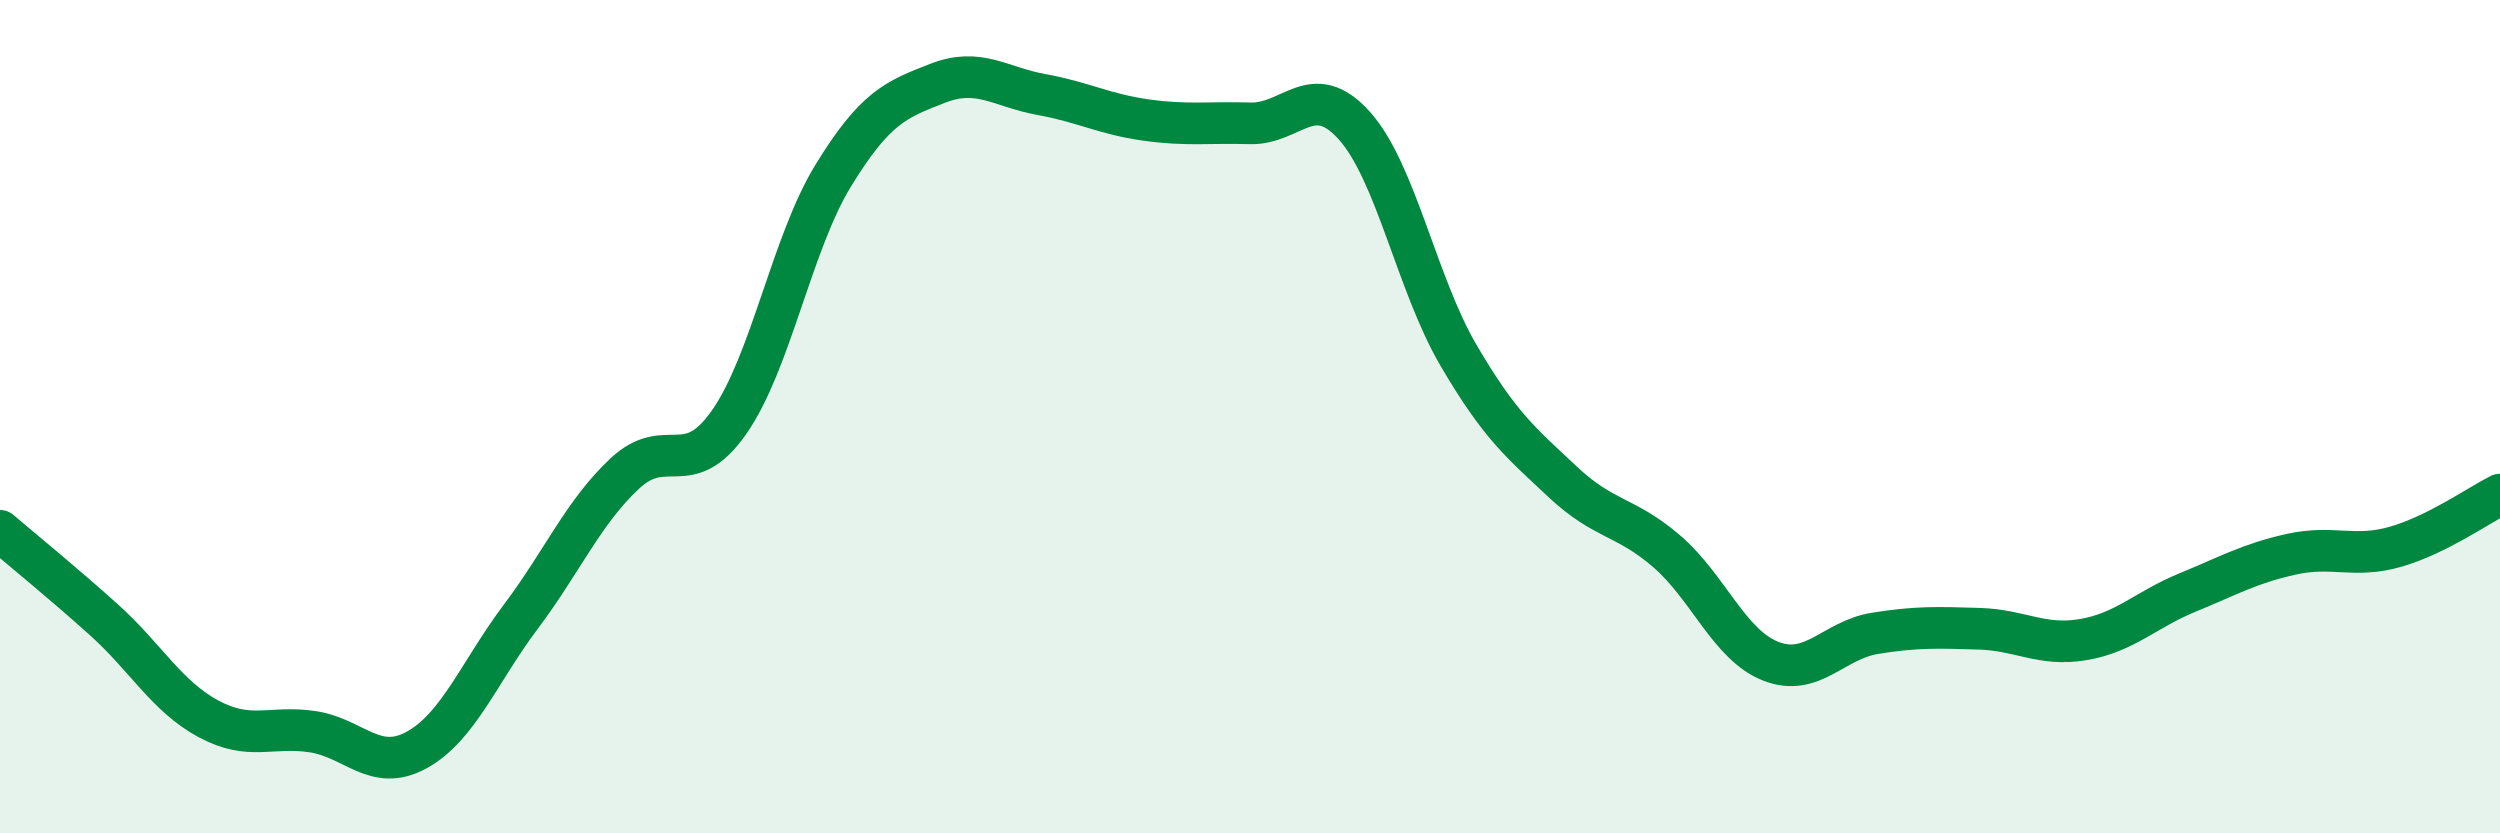
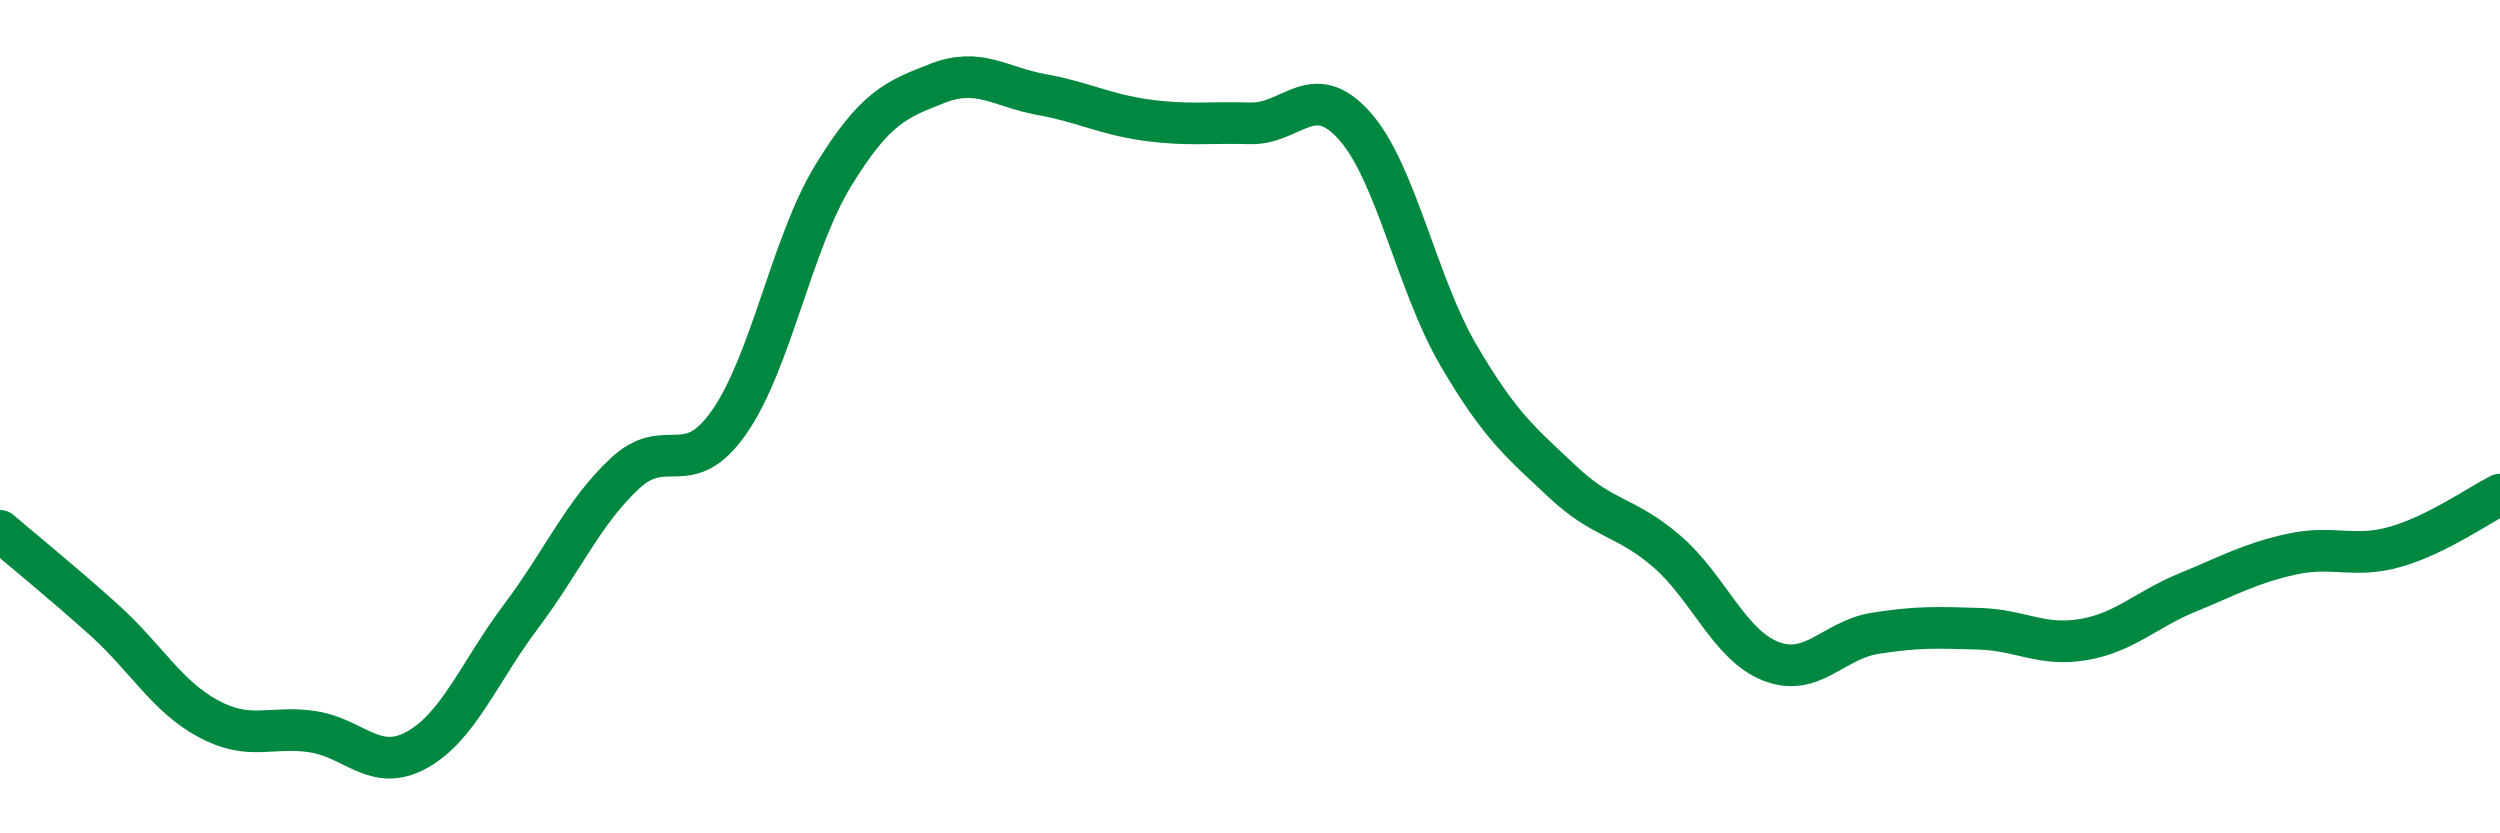
<svg xmlns="http://www.w3.org/2000/svg" width="60" height="20" viewBox="0 0 60 20">
-   <path d="M 0,12.74 C 0.5,13.17 1.5,13.98 2.5,14.88 C 3.5,15.78 4,16.71 5,17.25 C 6,17.79 6.5,17.41 7.5,17.56 C 8.5,17.71 9,18.55 10,18 C 11,17.45 11.5,16.13 12.5,14.8 C 13.5,13.47 14,12.29 15,11.36 C 16,10.43 16.5,11.56 17.5,10.13 C 18.5,8.7 19,5.84 20,4.21 C 21,2.58 21.5,2.39 22.5,2 C 23.5,1.61 24,2.09 25,2.27 C 26,2.45 26.5,2.74 27.5,2.88 C 28.5,3.02 29,2.93 30,2.96 C 31,2.99 31.5,1.9 32.5,3.01 C 33.5,4.12 34,6.81 35,8.52 C 36,10.23 36.5,10.62 37.5,11.56 C 38.5,12.5 39,12.37 40,13.23 C 41,14.09 41.5,15.48 42.5,15.87 C 43.5,16.26 44,15.36 45,15.2 C 46,15.04 46.5,15.06 47.5,15.09 C 48.5,15.12 49,15.52 50,15.35 C 51,15.18 51.5,14.63 52.5,14.22 C 53.5,13.81 54,13.52 55,13.3 C 56,13.08 56.5,13.41 57.5,13.12 C 58.5,12.83 59.5,12.12 60,11.87L60 20L0 20Z" fill="#008740" opacity="0.1" stroke-linecap="round" stroke-linejoin="round" />
  <path d="M 0,12.74 C 0.5,13.17 1.5,13.98 2.5,14.88 C 3.5,15.78 4,16.71 5,17.25 C 6,17.79 6.5,17.41 7.5,17.56 C 8.5,17.71 9,18.55 10,18 C 11,17.45 11.5,16.13 12.5,14.8 C 13.5,13.47 14,12.29 15,11.36 C 16,10.43 16.5,11.56 17.5,10.13 C 18.5,8.7 19,5.84 20,4.21 C 21,2.58 21.5,2.39 22.5,2 C 23.5,1.61 24,2.09 25,2.27 C 26,2.45 26.5,2.74 27.5,2.88 C 28.5,3.02 29,2.93 30,2.96 C 31,2.99 31.5,1.9 32.5,3.01 C 33.5,4.12 34,6.81 35,8.52 C 36,10.23 36.5,10.62 37.5,11.56 C 38.5,12.5 39,12.37 40,13.23 C 41,14.09 41.5,15.48 42.5,15.87 C 43.5,16.26 44,15.36 45,15.2 C 46,15.04 46.5,15.06 47.5,15.09 C 48.5,15.12 49,15.52 50,15.35 C 51,15.18 51.5,14.63 52.5,14.22 C 53.5,13.81 54,13.52 55,13.3 C 56,13.08 56.5,13.41 57.5,13.12 C 58.5,12.83 59.5,12.12 60,11.87" stroke="#008740" stroke-width="1" fill="none" stroke-linecap="round" stroke-linejoin="round" />
</svg>